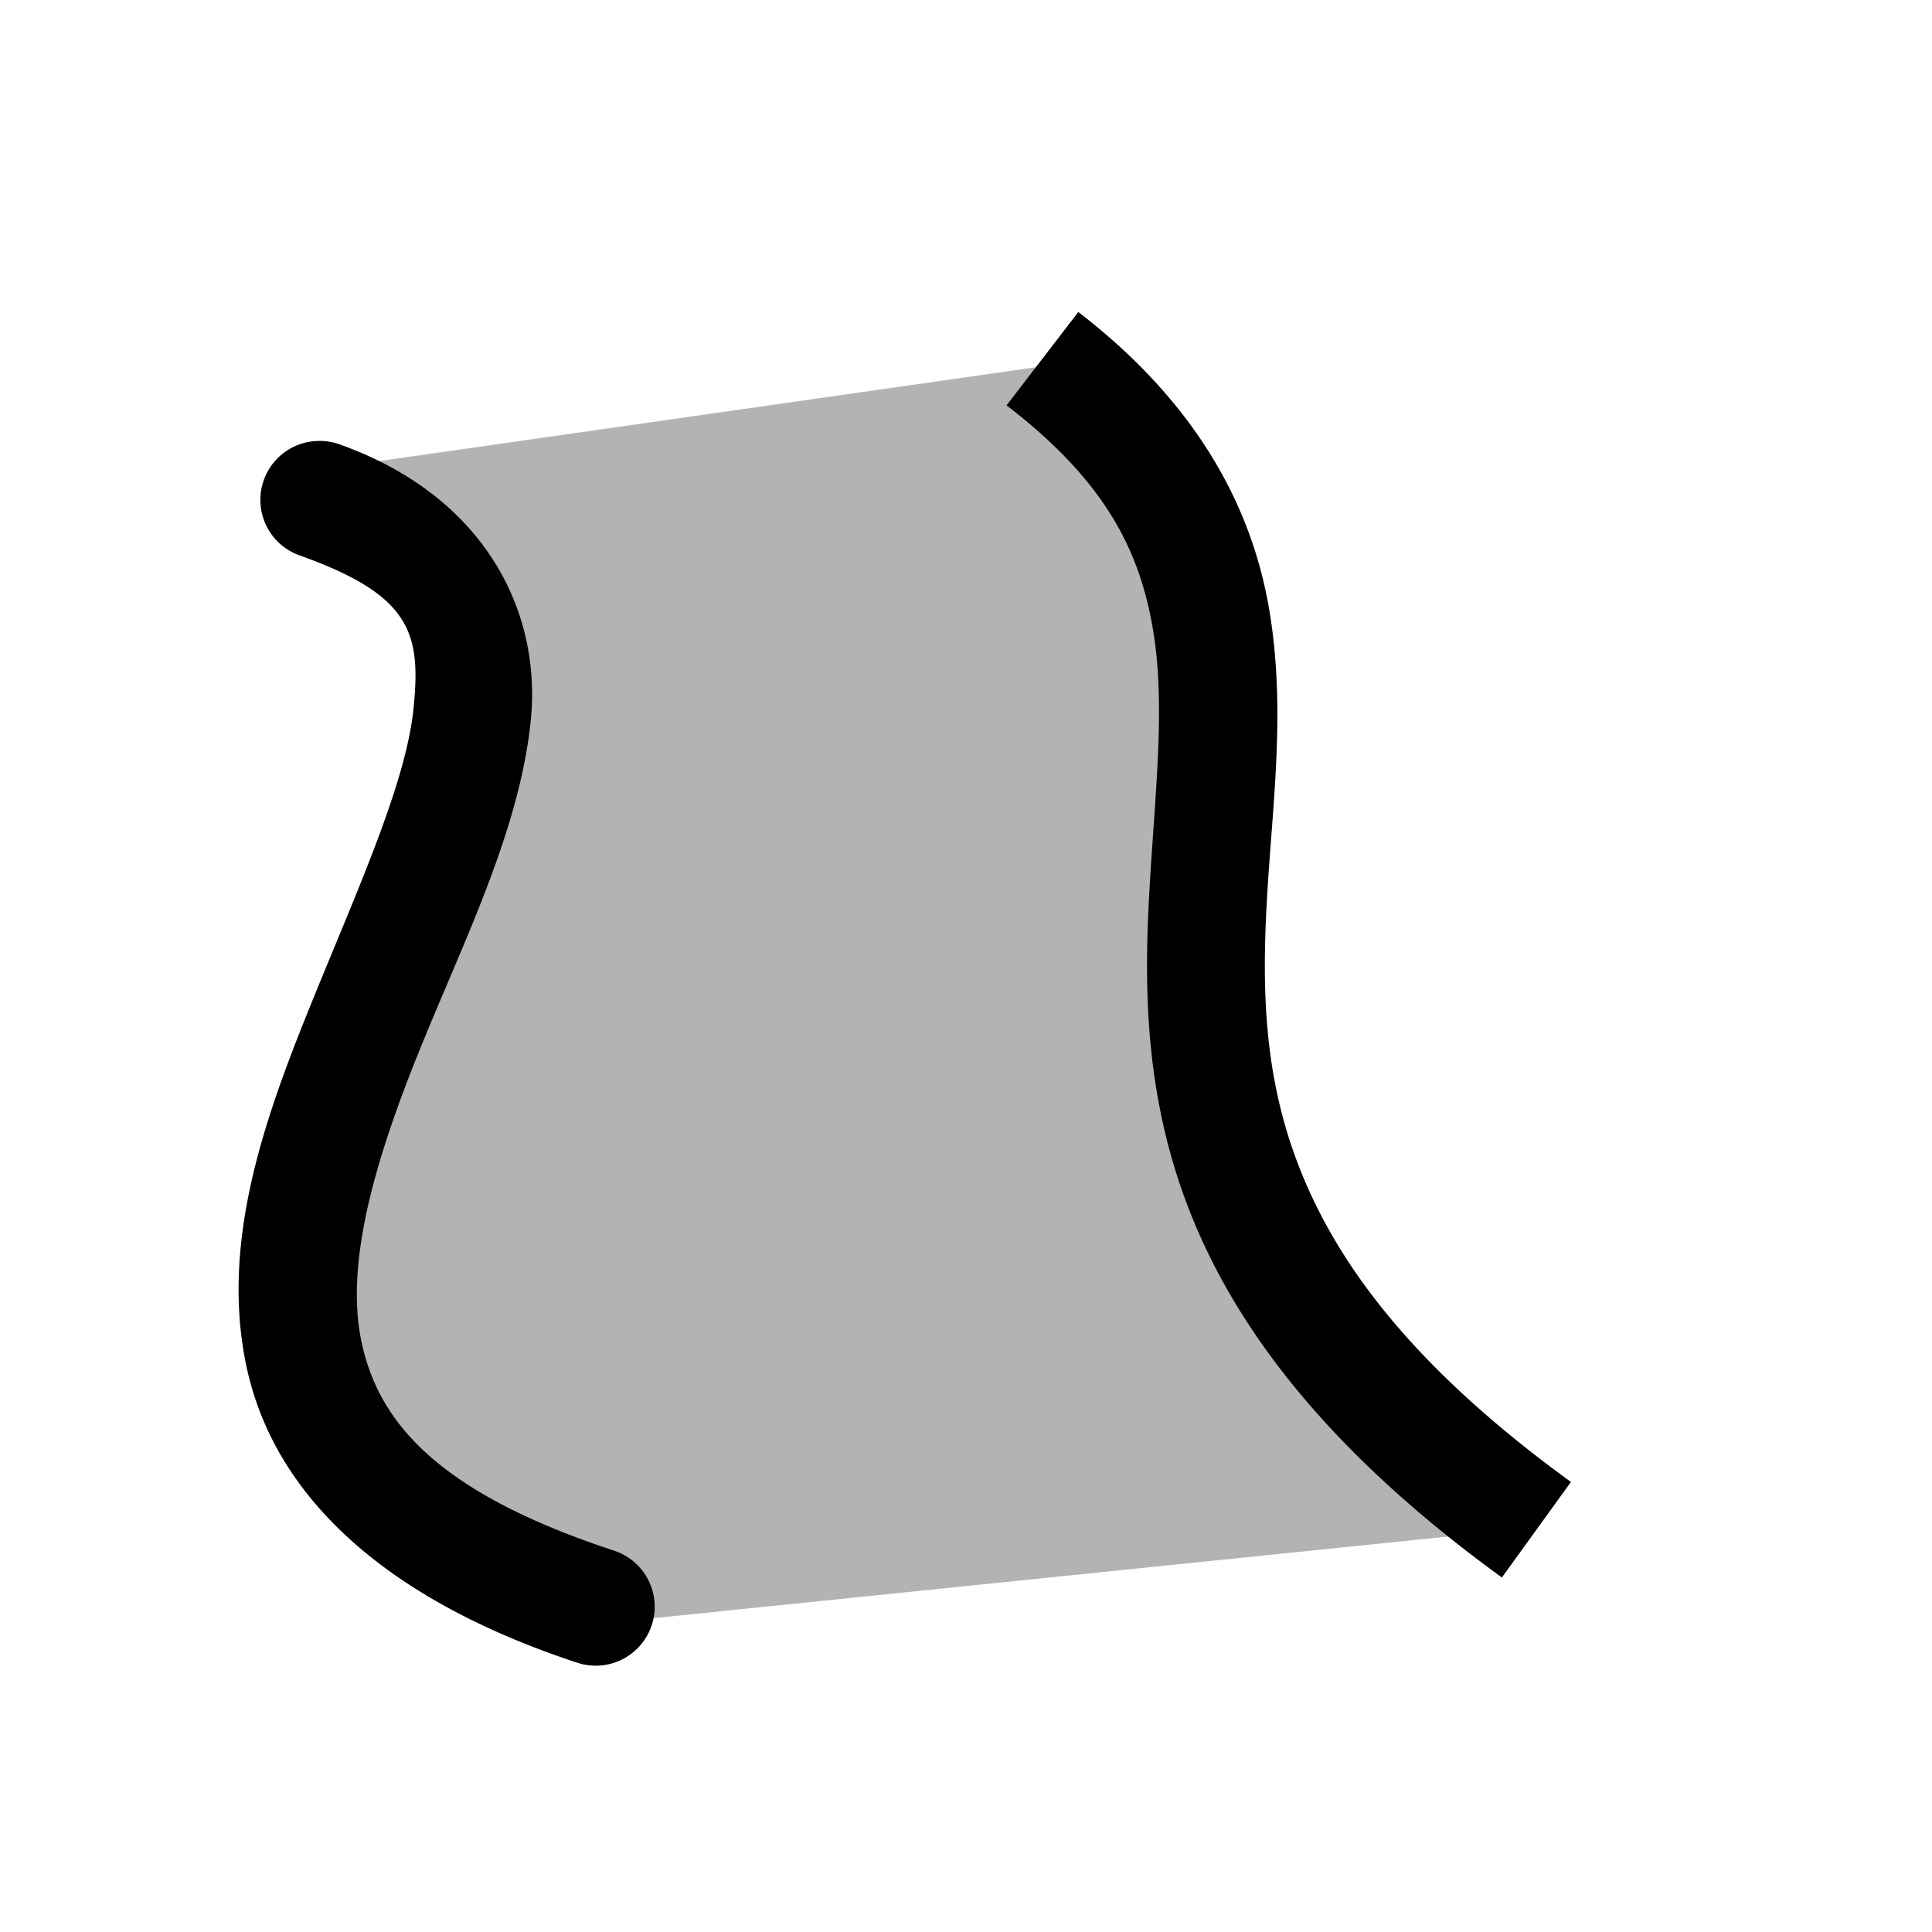
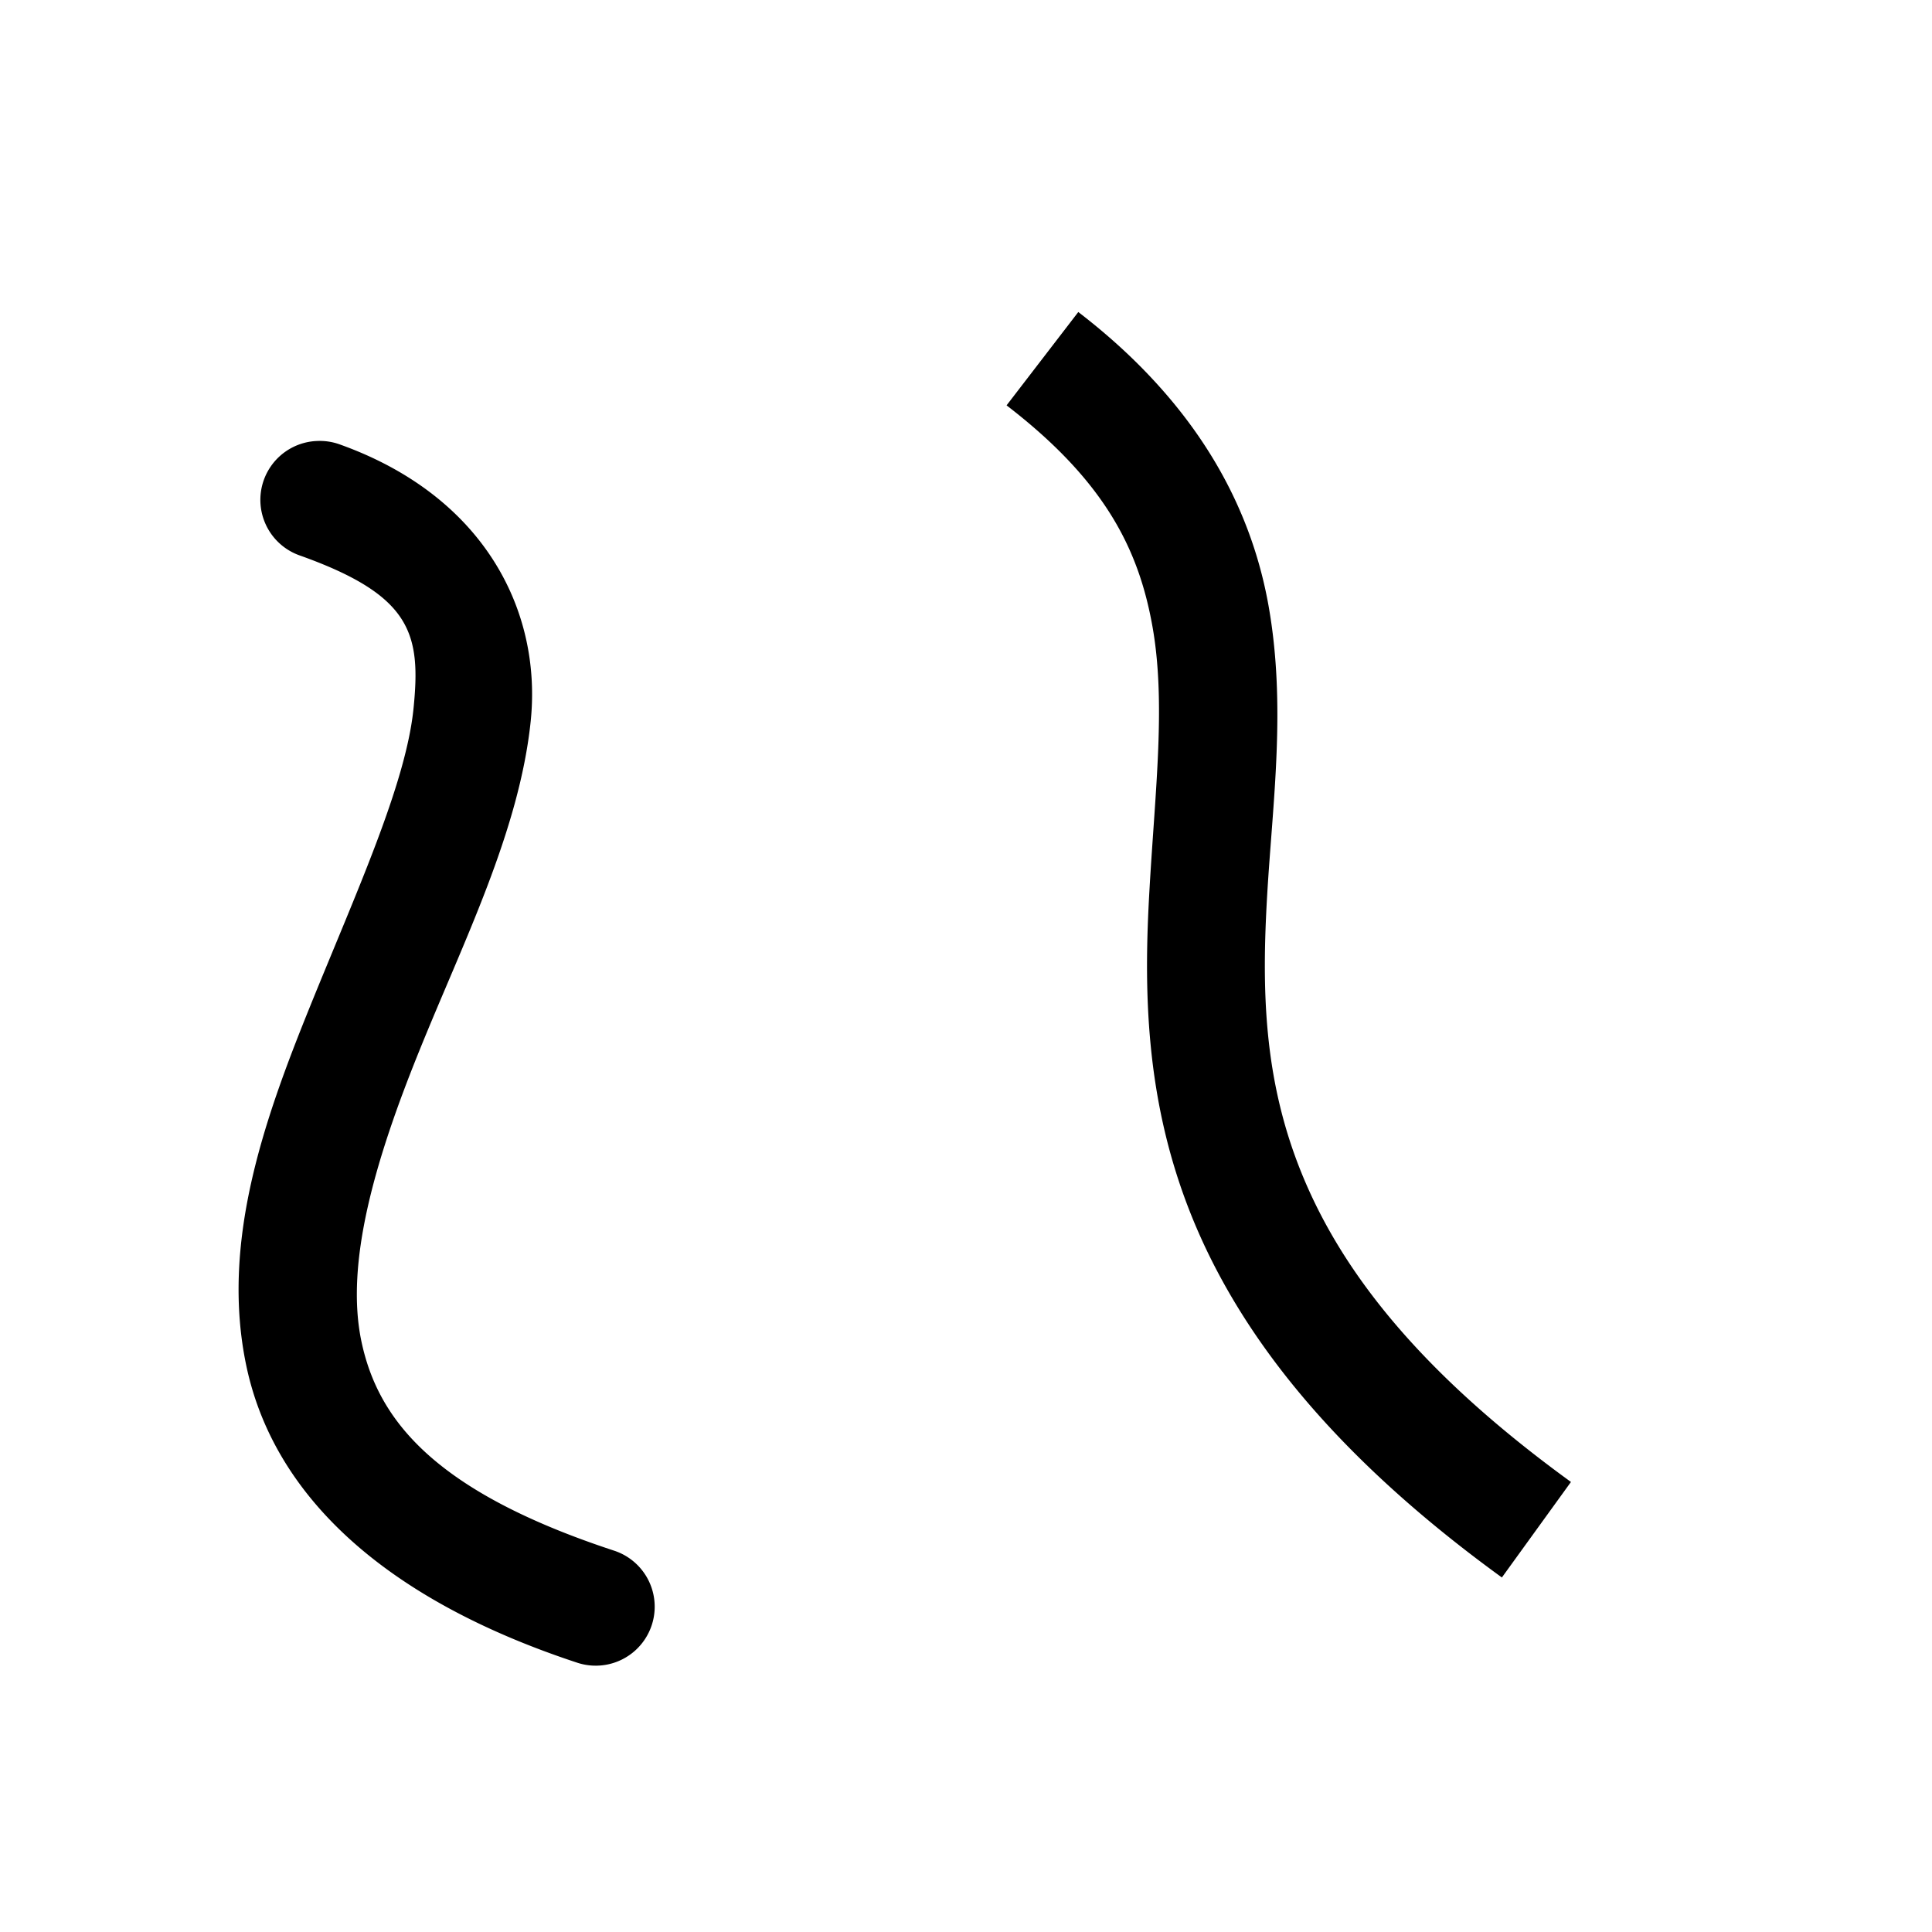
<svg xmlns="http://www.w3.org/2000/svg" xmlns:ns1="http://sodipodi.sourceforge.net/DTD/sodipodi-0.dtd" xmlns:ns2="http://www.inkscape.org/namespaces/inkscape" version="1.1" id="svg1" width="16" height="16" viewBox="0 0 16 16">
  <ns1:namedview objecttolerance="10" gridtolerance="10" guidetolerance="10" id="namedview" showgrid="true" ns2:zoom="27.166187" ns2:cx="7.4837792" ns2:cy="8.9906751" ns2:window-x="0" ns2:window-y="27">
    <ns2:grid type="xygrid" id="grid" />
  </ns1:namedview>
  <g ns2:groupmode="layer" id="layercompo" ns2:label="fill-between-strokes">
-     <path id="rect22048" d="M 0,0 H 16 V 16 H 0 Z" style="opacity:0;fill:none" />
    <path id="path9609" d="M 8.93 2.584 L 8.336 3.357 C 9.151 3.983 9.429 4.549 9.543 5.182 C 9.657 5.814 9.567 6.538 9.52 7.359 C 9.472 8.181 9.477 9.107 9.873 10.082 C 10.269 11.057 11.045 12.053 12.438 13.064 L 13.01 12.273 C 11.723 11.339 11.096 10.496 10.779 9.715 C 10.462 8.934 10.449 8.19 10.494 7.416 C 10.539 6.642 10.654 5.843 10.504 5.008 C 10.391 4.382 10.107 3.749 9.562 3.158 C 9.381 2.961 9.172 2.77 8.93 2.584 z M 2.627 3.652 A 0.488 0.488 0 0 0 2.488 4.602 C 3.41 4.932 3.488 5.248 3.424 5.873 C 3.359 6.499 2.949 7.393 2.568 8.334 C 2.187 9.275 1.824 10.294 2.041 11.316 C 2.258 12.338 3.117 13.222 4.781 13.77 A 0.488 0.488 0 0 0 5.086 12.842 C 3.605 12.355 3.133 11.766 2.994 11.113 C 2.855 10.46 3.108 9.602 3.473 8.701 C 3.837 7.8 4.3 6.885 4.395 5.973 C 4.489 5.061 4.013 4.111 2.818 3.682 A 0.488 0.488 0 0 0 2.627 3.652 z" style="opacity:1;" />
-     <path id="path9619" d="M 2.499,3.91 8.882,2.998 9.862,4.956 c 0,0 0.101,2.263 0.101,2.465 0,0.203 0.304,2.668 0.338,2.803 0.034,0.135 0.811,1.351 1.047,1.52 0.236,0.169 1.317,0.912 1.317,0.912 l -7.565,0.777 -1.587,-0.979 c 0,0 -1.148,-0.811 -1.114,-0.946 0.034,-0.135 0,-1.216 0.101,-1.587 0.101,-0.371 0.608,-2.026 0.608,-2.026 0,0 0.439,-1.52 0.473,-1.689 C 3.614,6.037 3.445,4.72 3.445,4.72 Z" style="opacity:0.3;" />
  </g>
</svg>